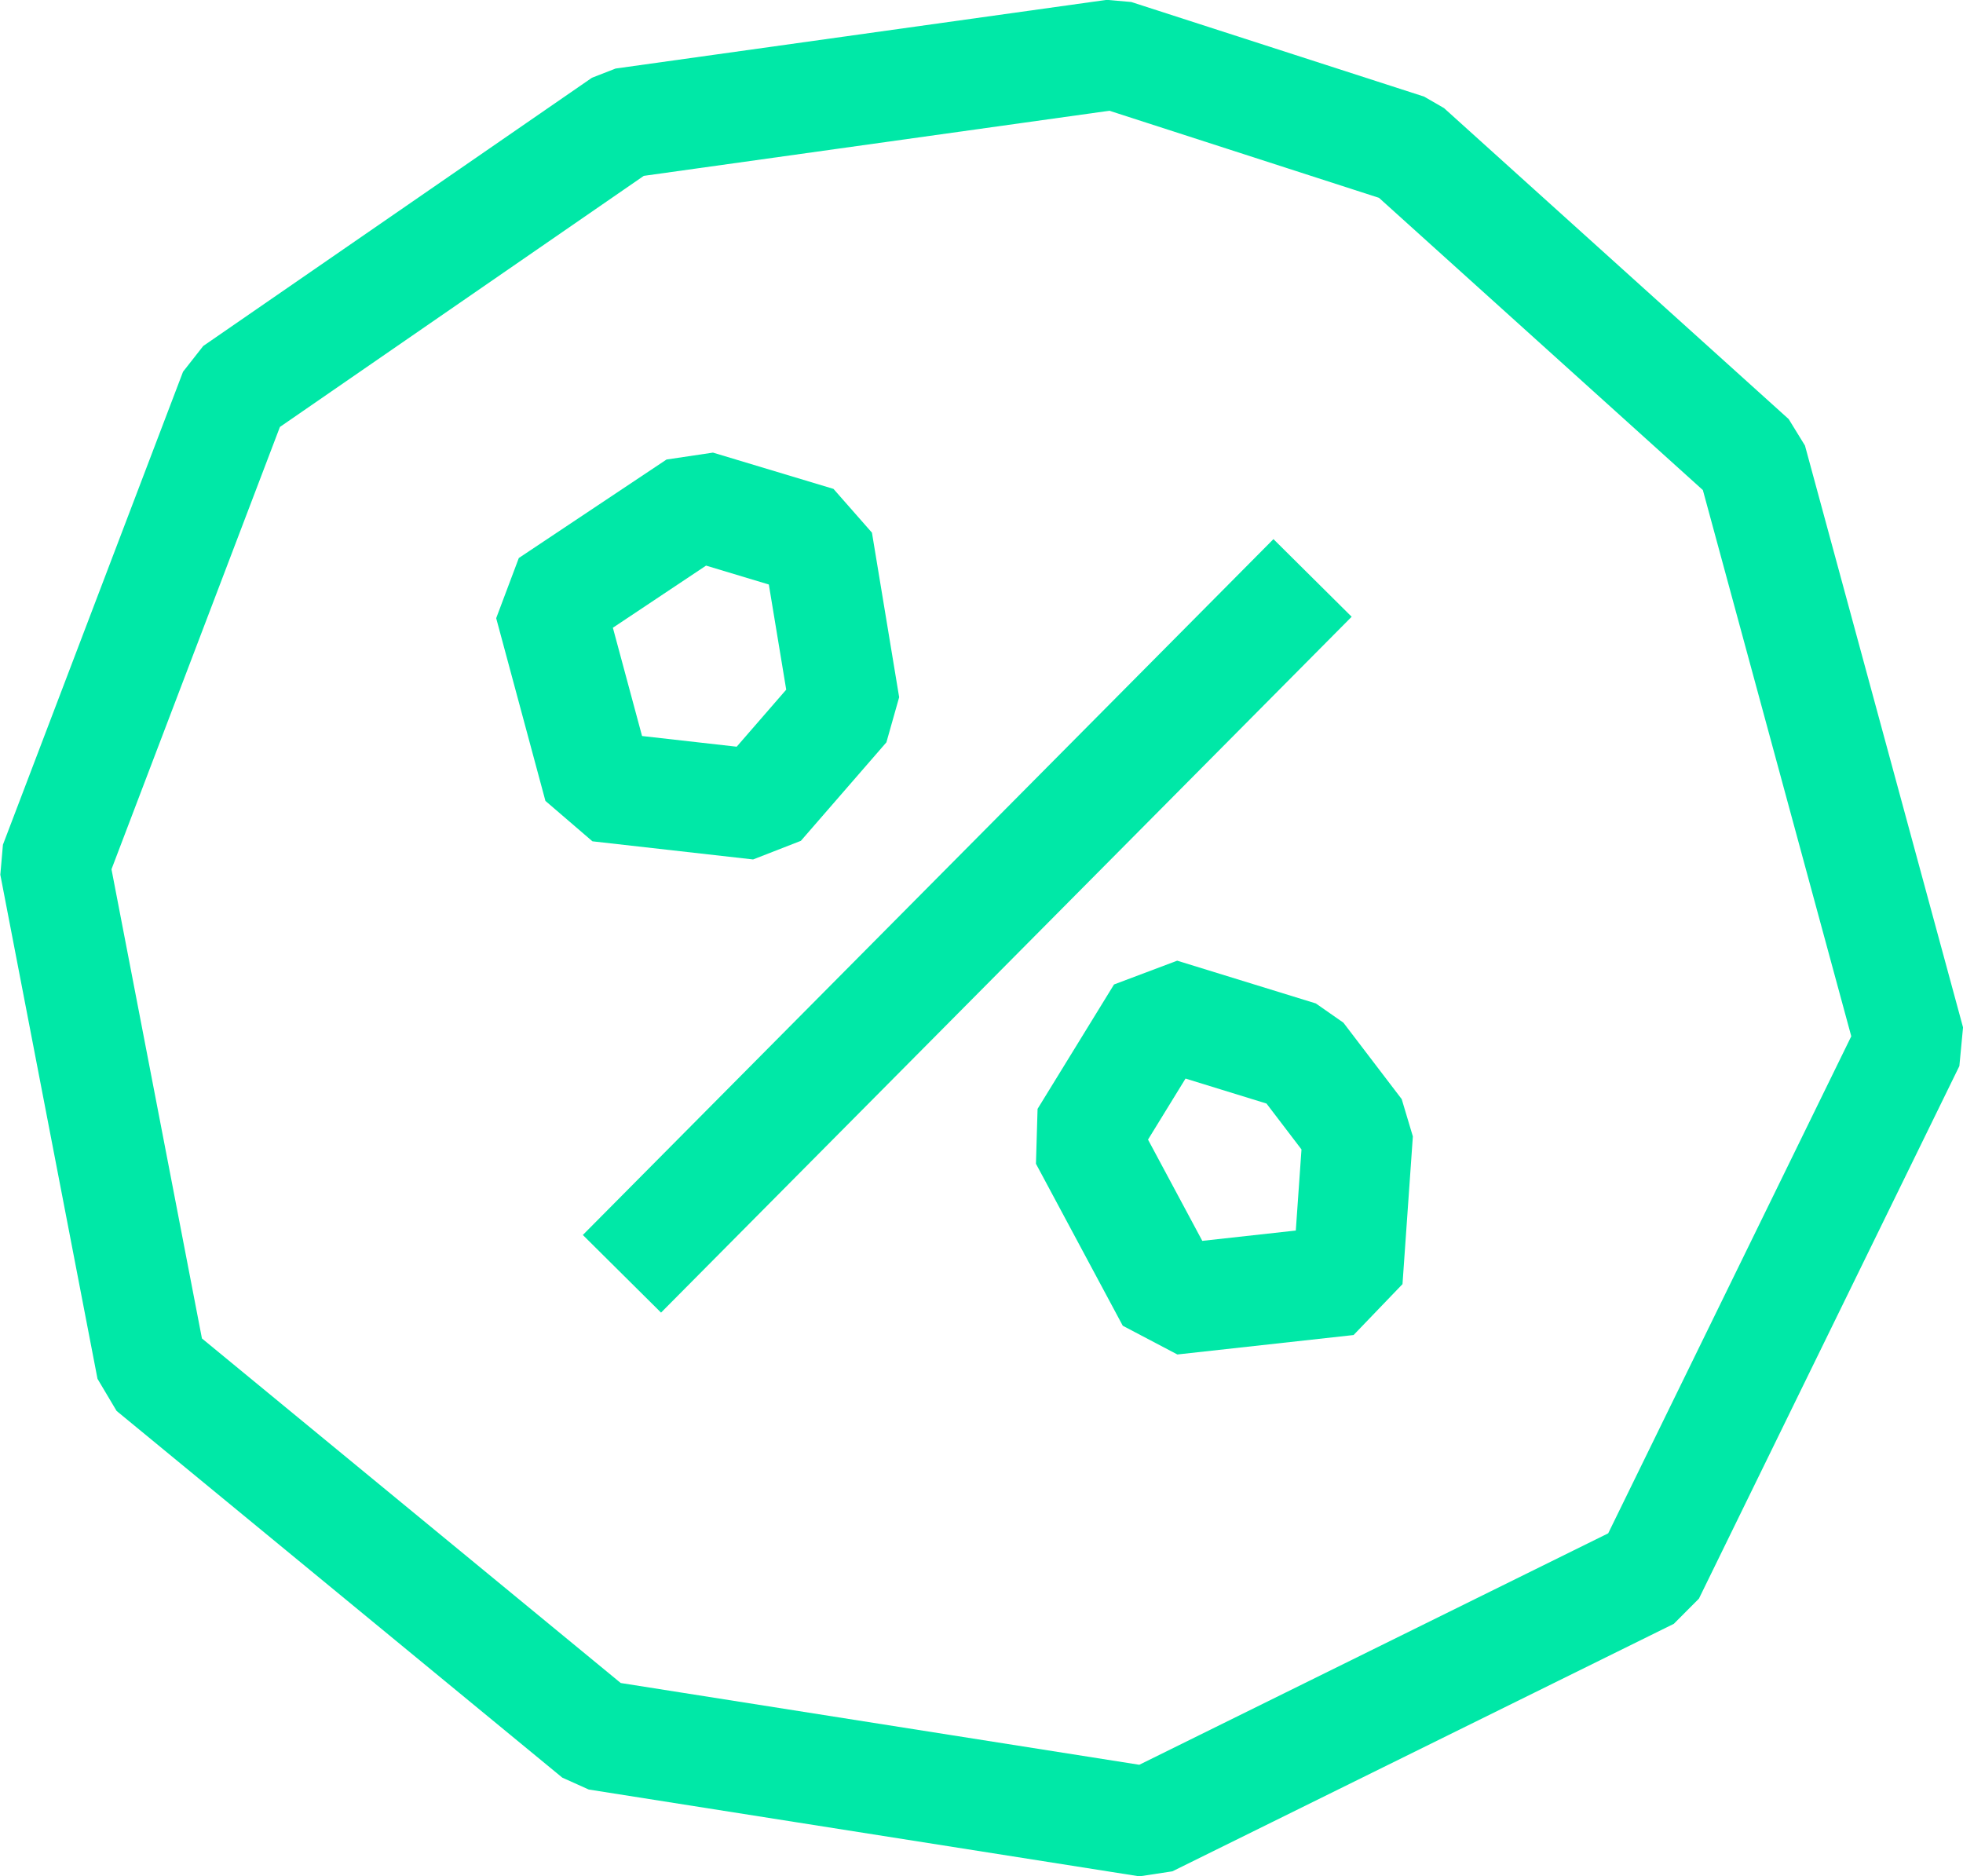
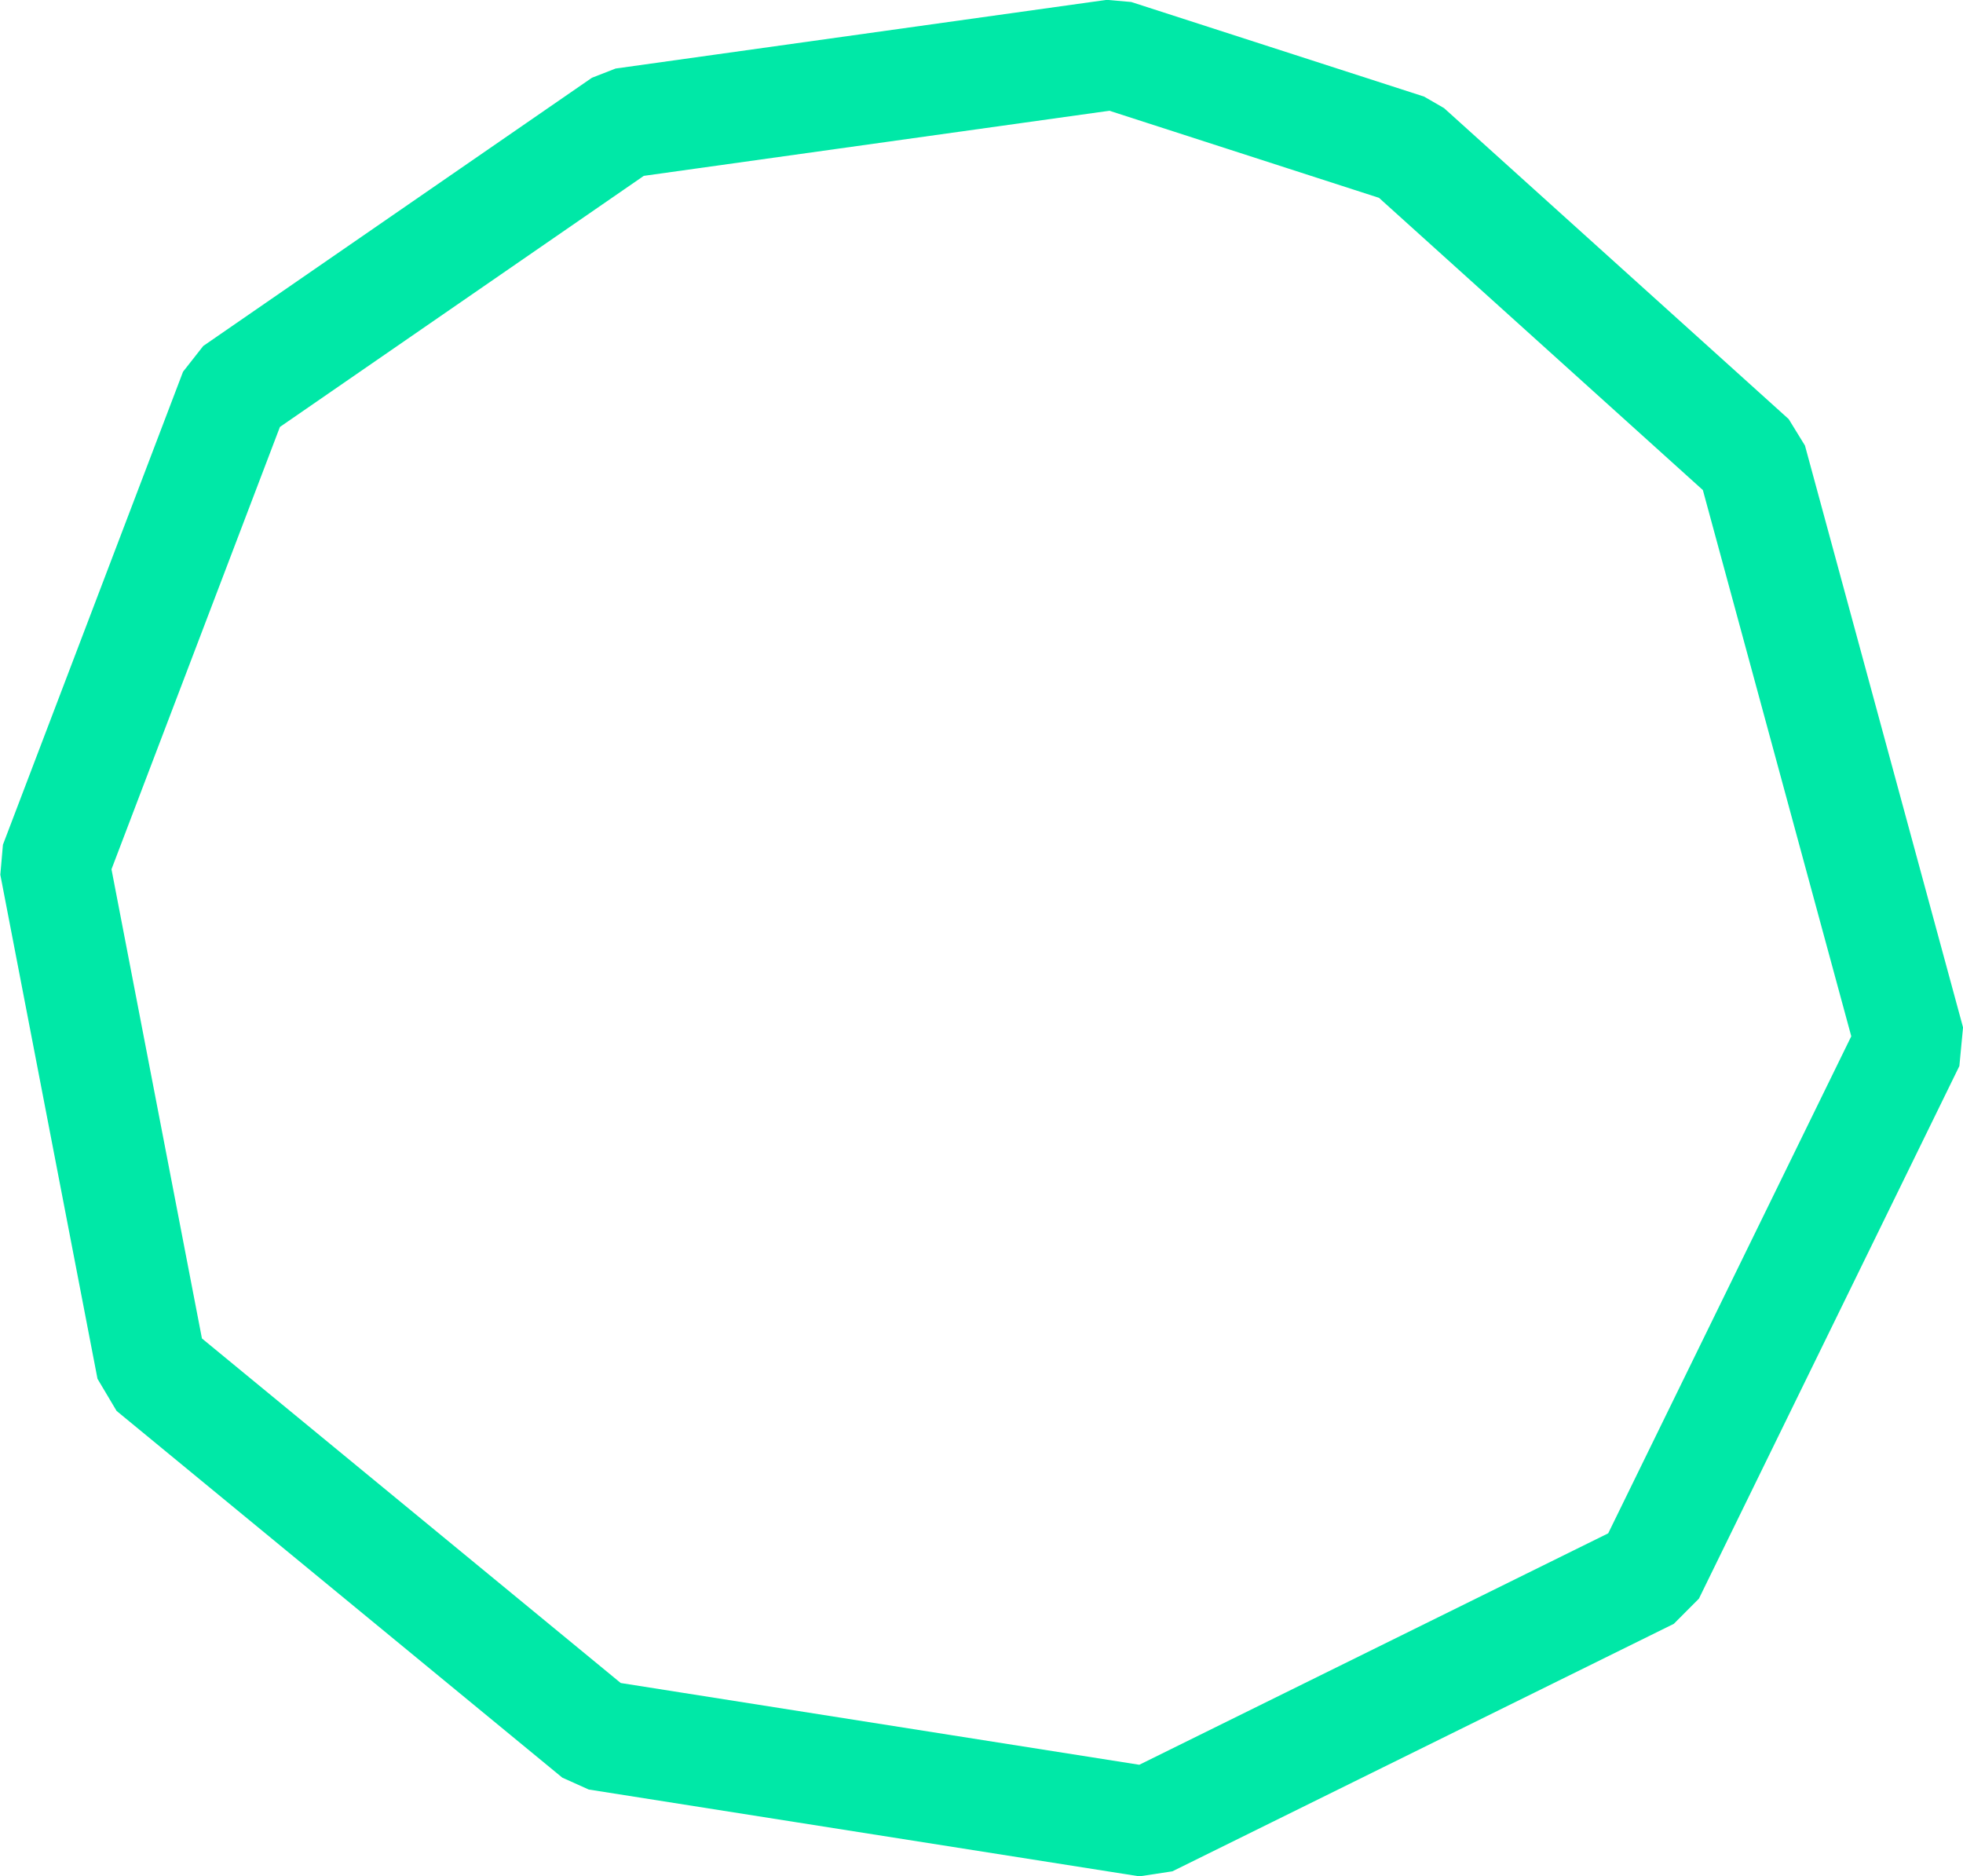
<svg xmlns="http://www.w3.org/2000/svg" version="1.1" id="Layer_1" x="0px" y="0px" viewBox="0 0 151.5 144.8" style="enable-background:new 0 0 151.5 144.8;" xml:space="preserve">
  <style type="text/css">
	.st0{fill:none;stroke:#00E8A7;stroke-width:8.504;stroke-linejoin:bevel;stroke-miterlimit:10;}
</style>
  <g>
    <polygon class="st0" points="108.6,11.5 135.2,35.5 147.4,80.4 127.3,121.5 88.6,140.6 46.1,133.9 11.7,105.6 4.2,66.7 18.1,30.2    48.1,9.5 86,4.2  " />
-     <line class="st0" x1="101.3" y1="44.6" x2="48" y2="98.3" />
-     <polygon class="st0" points="100.3,81.5 104.8,87.4 104,98.8 90.4,100.3 83.7,87.8 89.6,78.2  " />
-     <polygon class="st0" points="63.1,41.8 65.2,54.5 58.6,62.1 46.2,60.7 42.4,46.6 53.8,39  " />
  </g>
</svg>